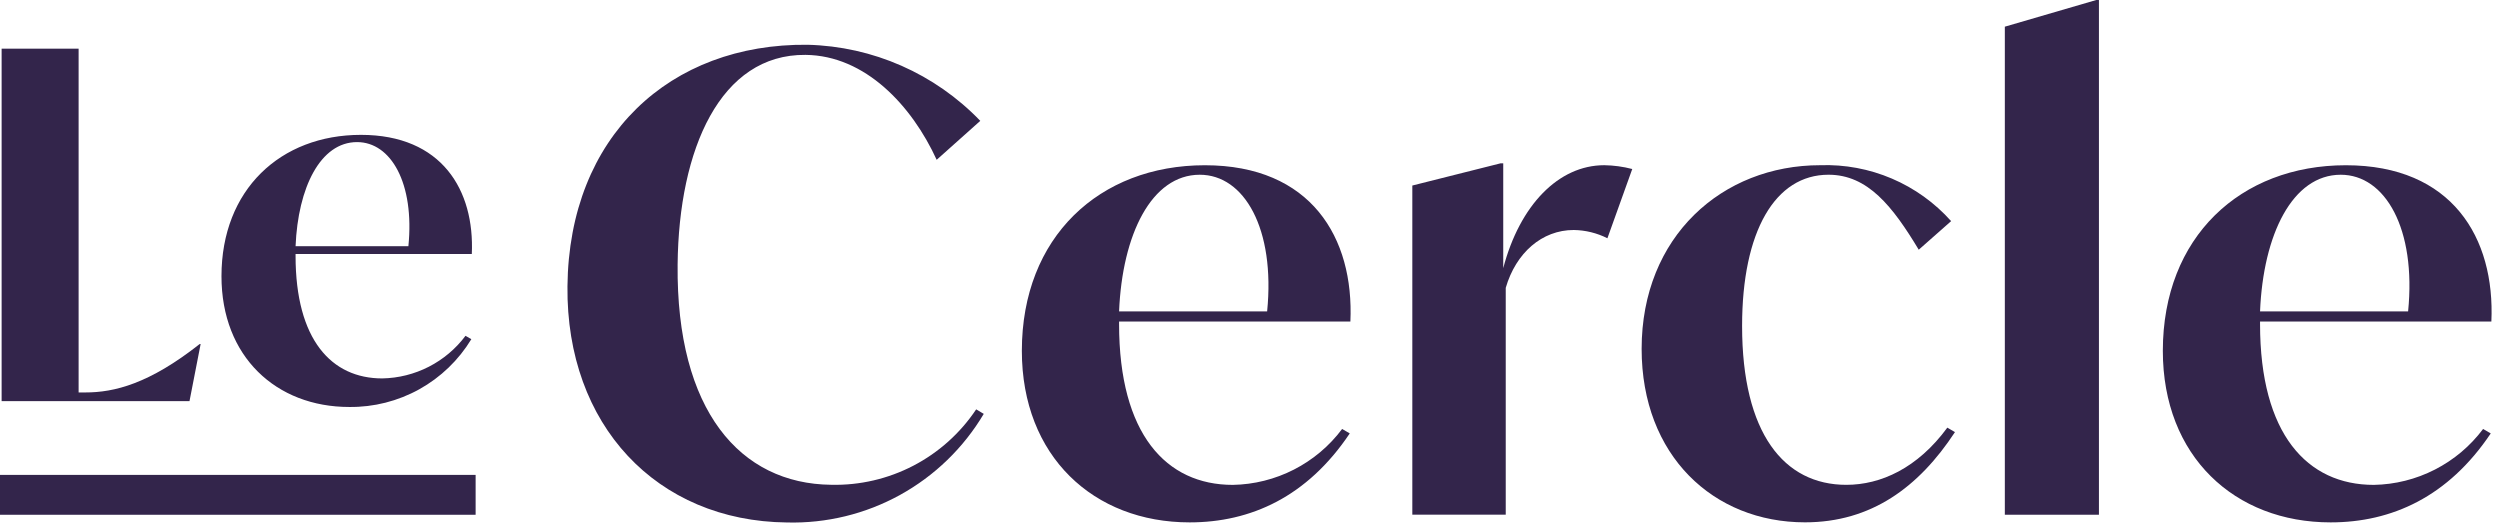
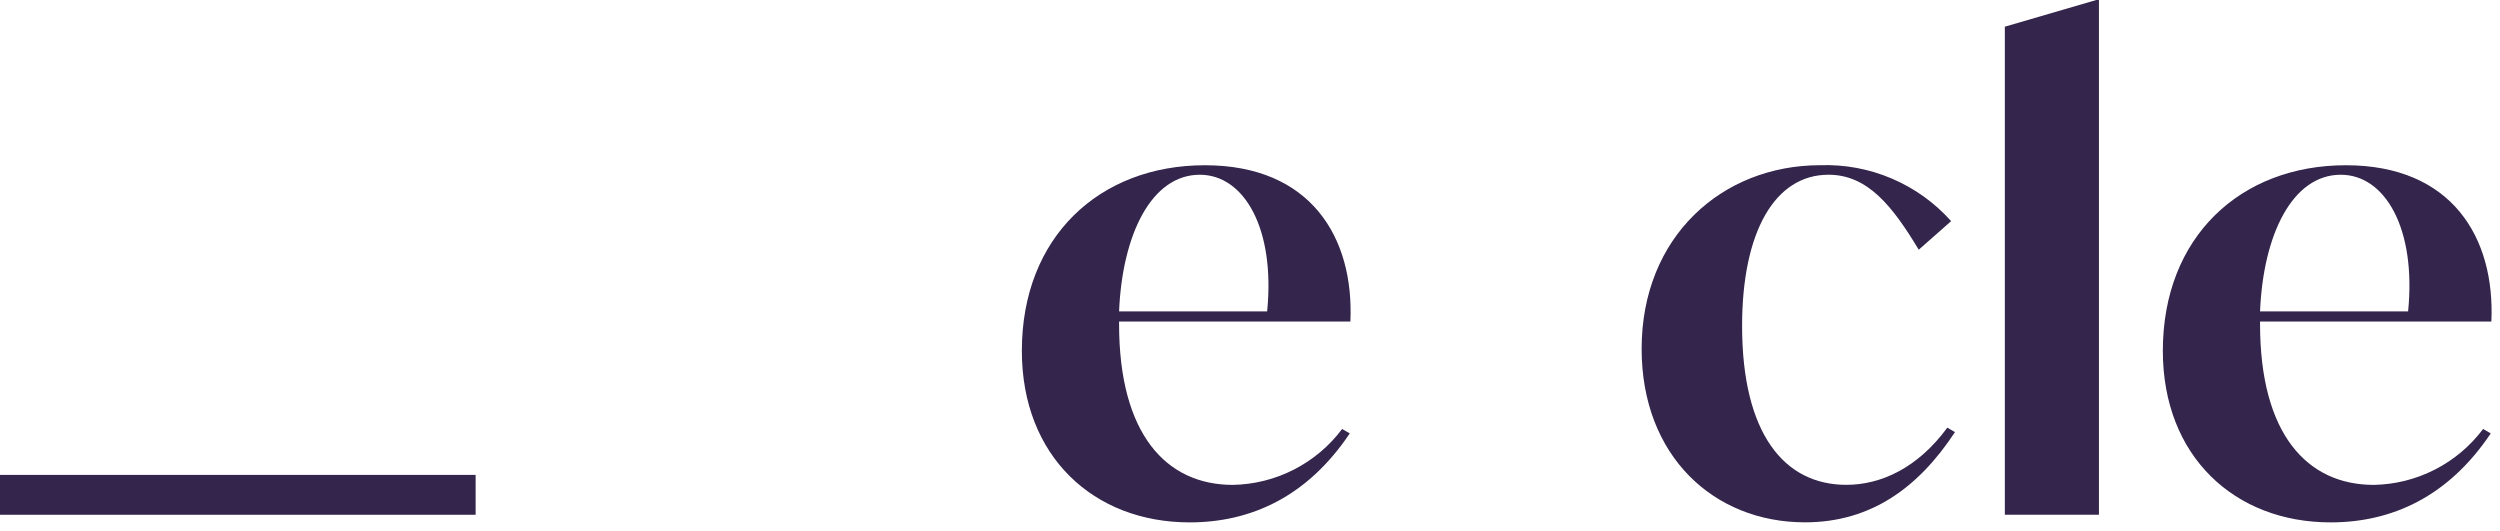
<svg xmlns="http://www.w3.org/2000/svg" width="193" height="41" viewBox="0 0 193 41" fill="none">
-   <path d="M43.808 22.108C43.925 10.482 51.747 3.349 62.343 3.456C67.388 3.58 72.18 5.691 75.677 9.33L72.311 12.337C70.391 8.148 66.799 4.285 62.189 4.237C55.615 4.171 52.401 11.497 52.312 20.425C52.199 31.707 57.146 37.35 64.161 37.425C66.367 37.477 68.551 36.971 70.509 35.953C72.467 34.935 74.136 33.438 75.361 31.602L75.946 31.951C74.388 34.574 72.158 36.733 69.487 38.207C66.817 39.68 63.801 40.415 60.752 40.335C50.69 40.232 43.7 32.802 43.808 22.108Z" fill="#33254B" />
  <path d="M86.393 24.822V25.022C86.393 33.509 90.023 37.433 95.174 37.433C96.816 37.404 98.43 36.999 99.893 36.251C101.356 35.503 102.628 34.431 103.613 33.116L104.201 33.46C100.914 38.366 96.547 40.328 91.839 40.328C84.431 40.328 78.887 35.228 78.887 27.083C78.887 18.301 84.872 12.757 93.016 12.757C101.208 12.757 104.544 18.35 104.25 24.825L86.393 24.822ZM86.393 24.038H97.823C98.46 17.66 96.058 13.49 92.623 13.49C88.895 13.49 86.639 18.101 86.393 24.038Z" fill="#33254B" />
-   <path d="M126.01 13.048L124.092 18.394C123.285 17.987 122.396 17.769 121.492 17.756C119.039 17.756 117.028 19.523 116.243 22.221V39.734H109.031V14.323L115.85 12.607H116.05V20.701C117.326 15.844 120.318 12.754 123.85 12.754C124.579 12.765 125.305 12.864 126.01 13.048Z" fill="#33254B" />
  <path d="M126.734 26.931C126.734 18.249 132.964 12.754 140.519 12.754C142.418 12.688 144.307 13.041 146.054 13.787C147.801 14.533 149.362 15.654 150.627 17.071L148.127 19.278C146.116 15.942 144.203 13.489 141.161 13.489C137.041 13.489 134.49 17.855 134.49 25.166C134.49 33.456 137.728 37.429 142.534 37.429C145.184 37.429 148.028 36.154 150.334 33.014L150.923 33.358C148.123 37.624 144.447 40.324 139.345 40.324C132.277 40.324 126.734 35.172 126.734 26.931Z" fill="#33254B" />
  <path d="M154.773 2.06L161.838 -0.001H162.038V39.735H154.773V2.06Z" fill="#33254B" />
  <path d="M174.476 24.822V25.022C174.476 33.509 178.107 37.433 183.257 37.433C184.899 37.404 186.513 37 187.976 36.251C189.439 35.503 190.711 34.431 191.696 33.116L192.285 33.46C188.997 38.366 184.631 40.328 179.922 40.328C172.514 40.328 166.971 35.228 166.971 27.083C166.971 18.301 172.956 12.757 181.1 12.757C189.292 12.757 192.628 18.35 192.334 24.825L174.476 24.822ZM174.476 24.038H185.906C186.544 17.66 184.141 13.49 180.706 13.49C176.977 13.49 174.721 18.101 174.476 24.038Z" fill="#33254B" />
  <path d="M36.718 36.662H0V39.74H36.718V36.662Z" fill="#33254B" />
-   <path d="M15.489 26.559L14.629 30.969H0.125V3.757H6.069V30.297H6.593C8.836 30.297 11.527 29.625 15.414 26.56L15.489 26.559Z" fill="#33254B" />
-   <path d="M22.818 19.607V19.757C22.818 26.223 25.585 29.214 29.509 29.214C30.76 29.192 31.99 28.884 33.104 28.313C34.218 27.743 35.187 26.926 35.938 25.924L36.387 26.186C35.406 27.801 34.022 29.133 32.37 30.051C30.718 30.968 28.856 31.44 26.967 31.419C21.322 31.419 17.098 27.532 17.098 21.326C17.098 14.635 21.659 10.411 27.864 10.411C34.107 10.411 36.649 14.673 36.424 19.611L22.818 19.607ZM22.818 19.007H31.528C32.014 14.148 30.182 10.97 27.565 10.97C24.725 10.972 23.006 14.486 22.818 19.009V19.007Z" fill="#33254B" />
</svg>